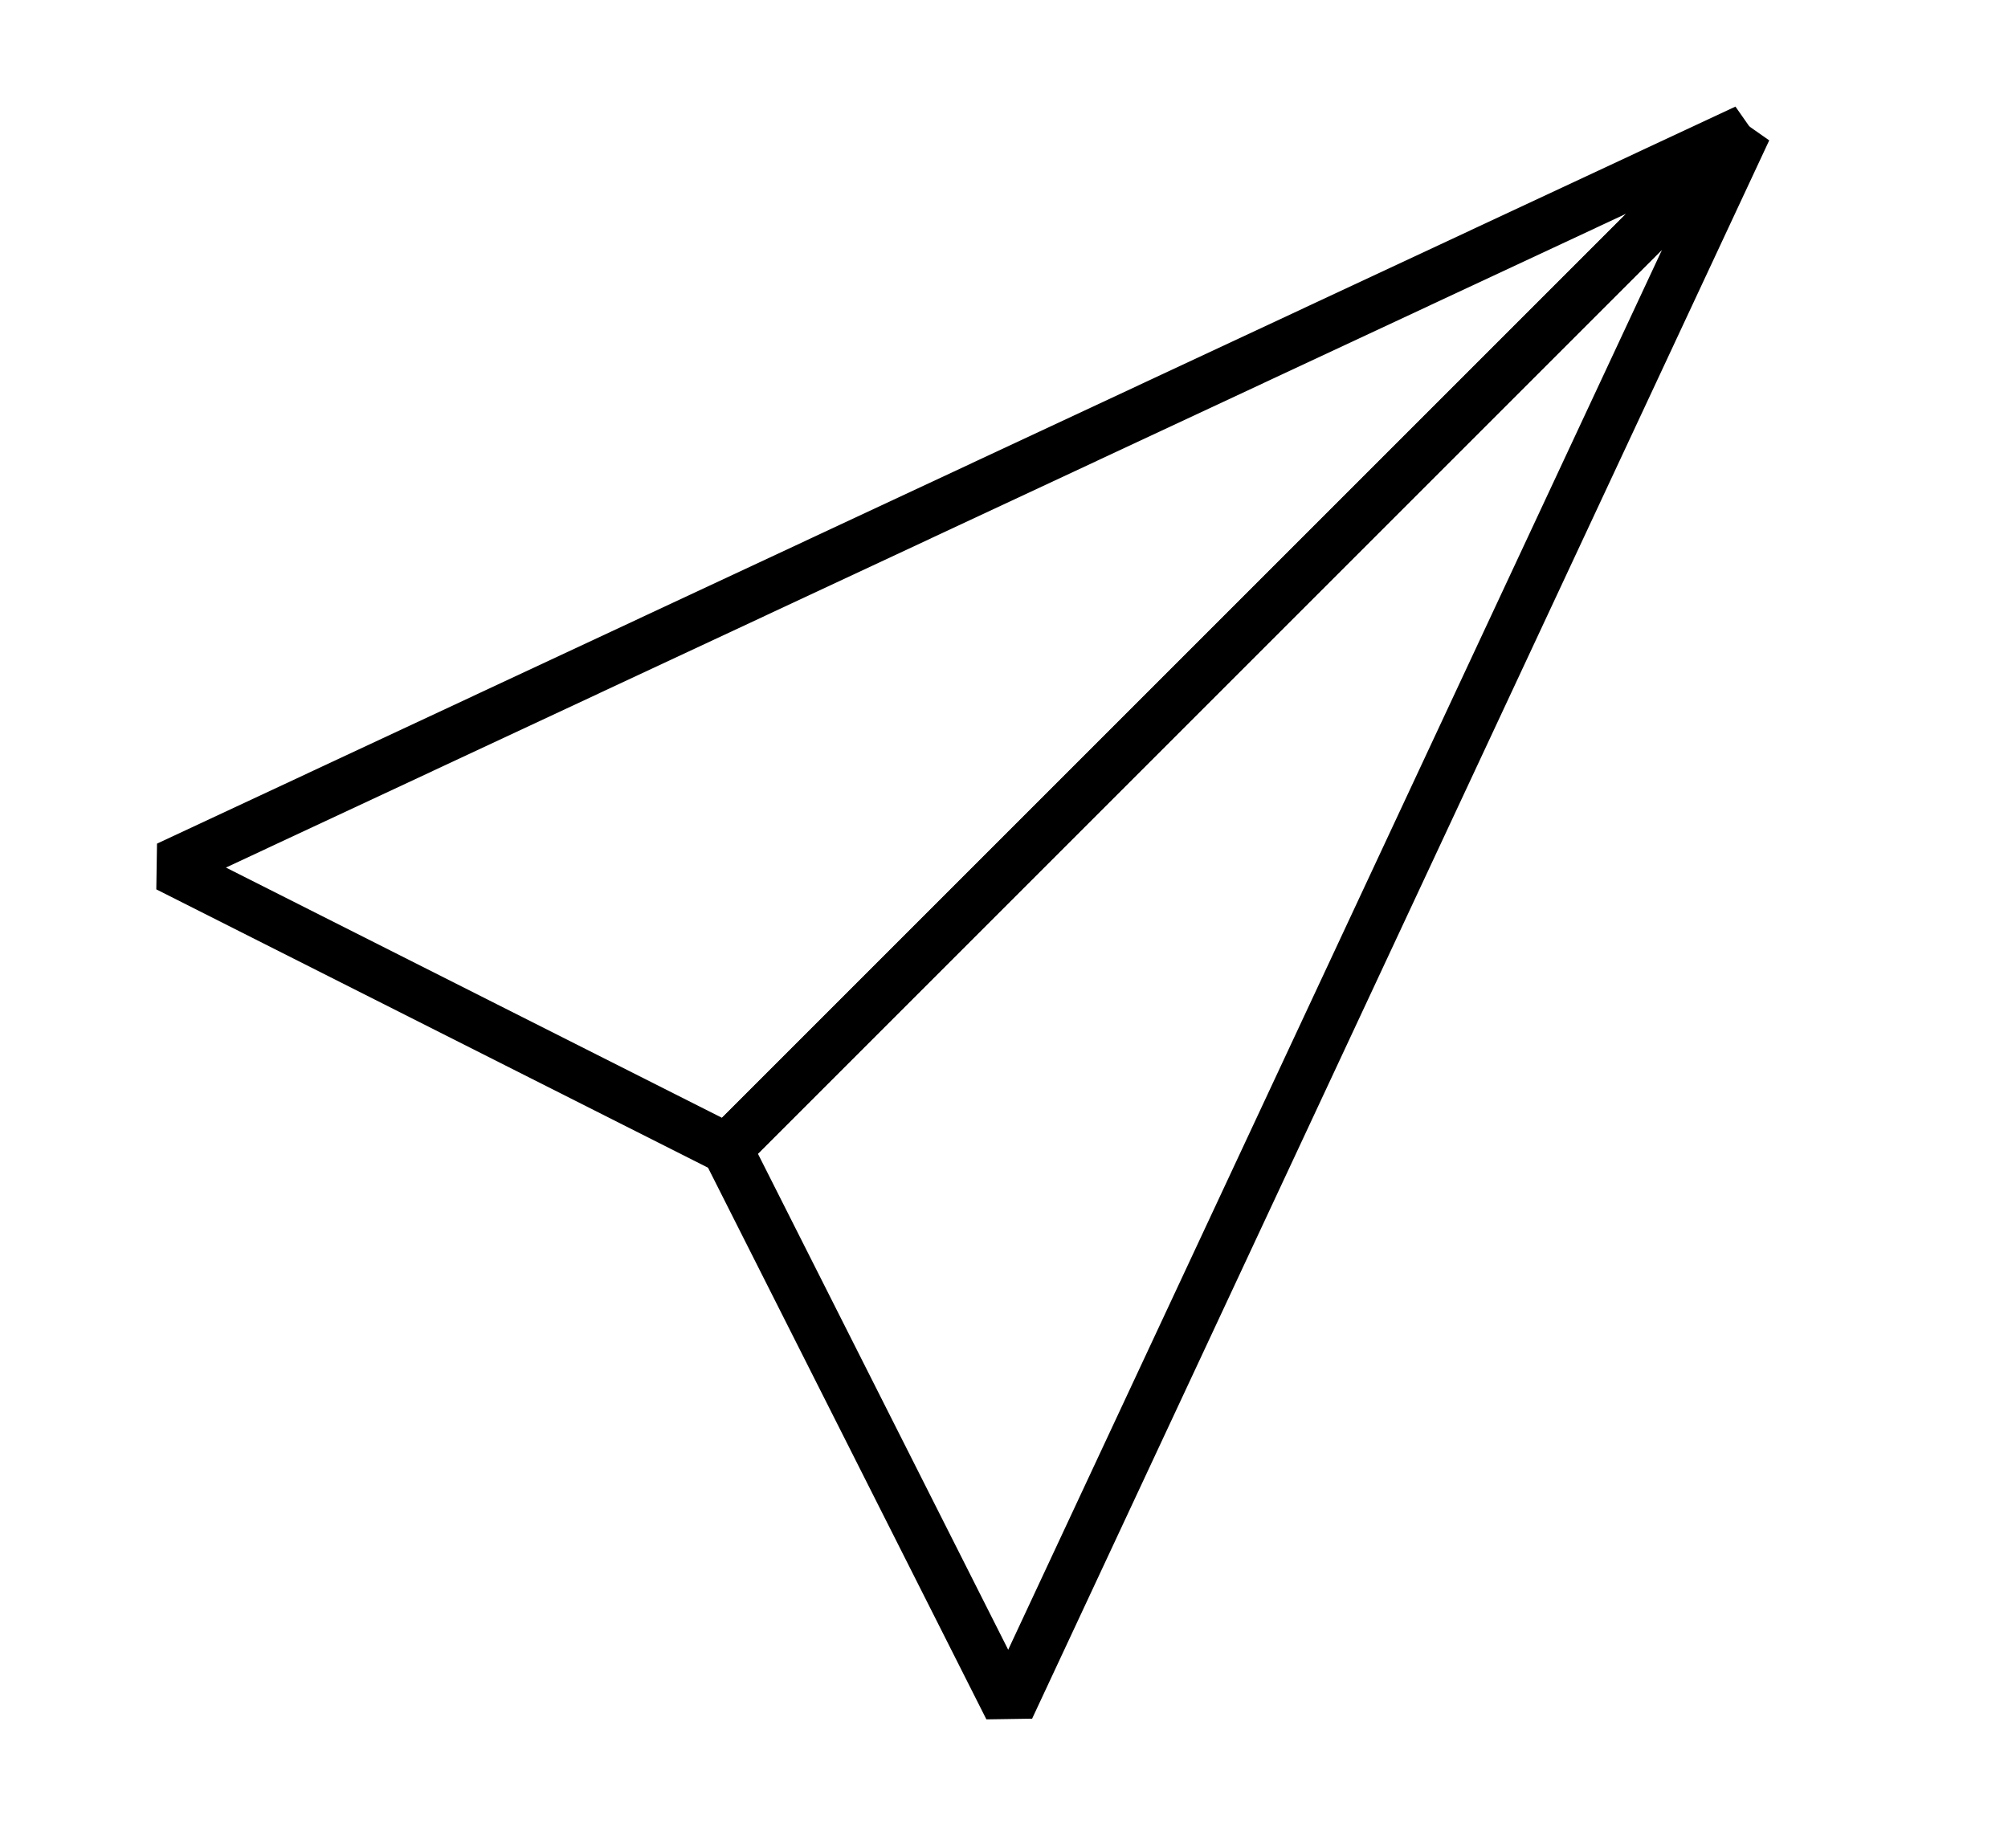
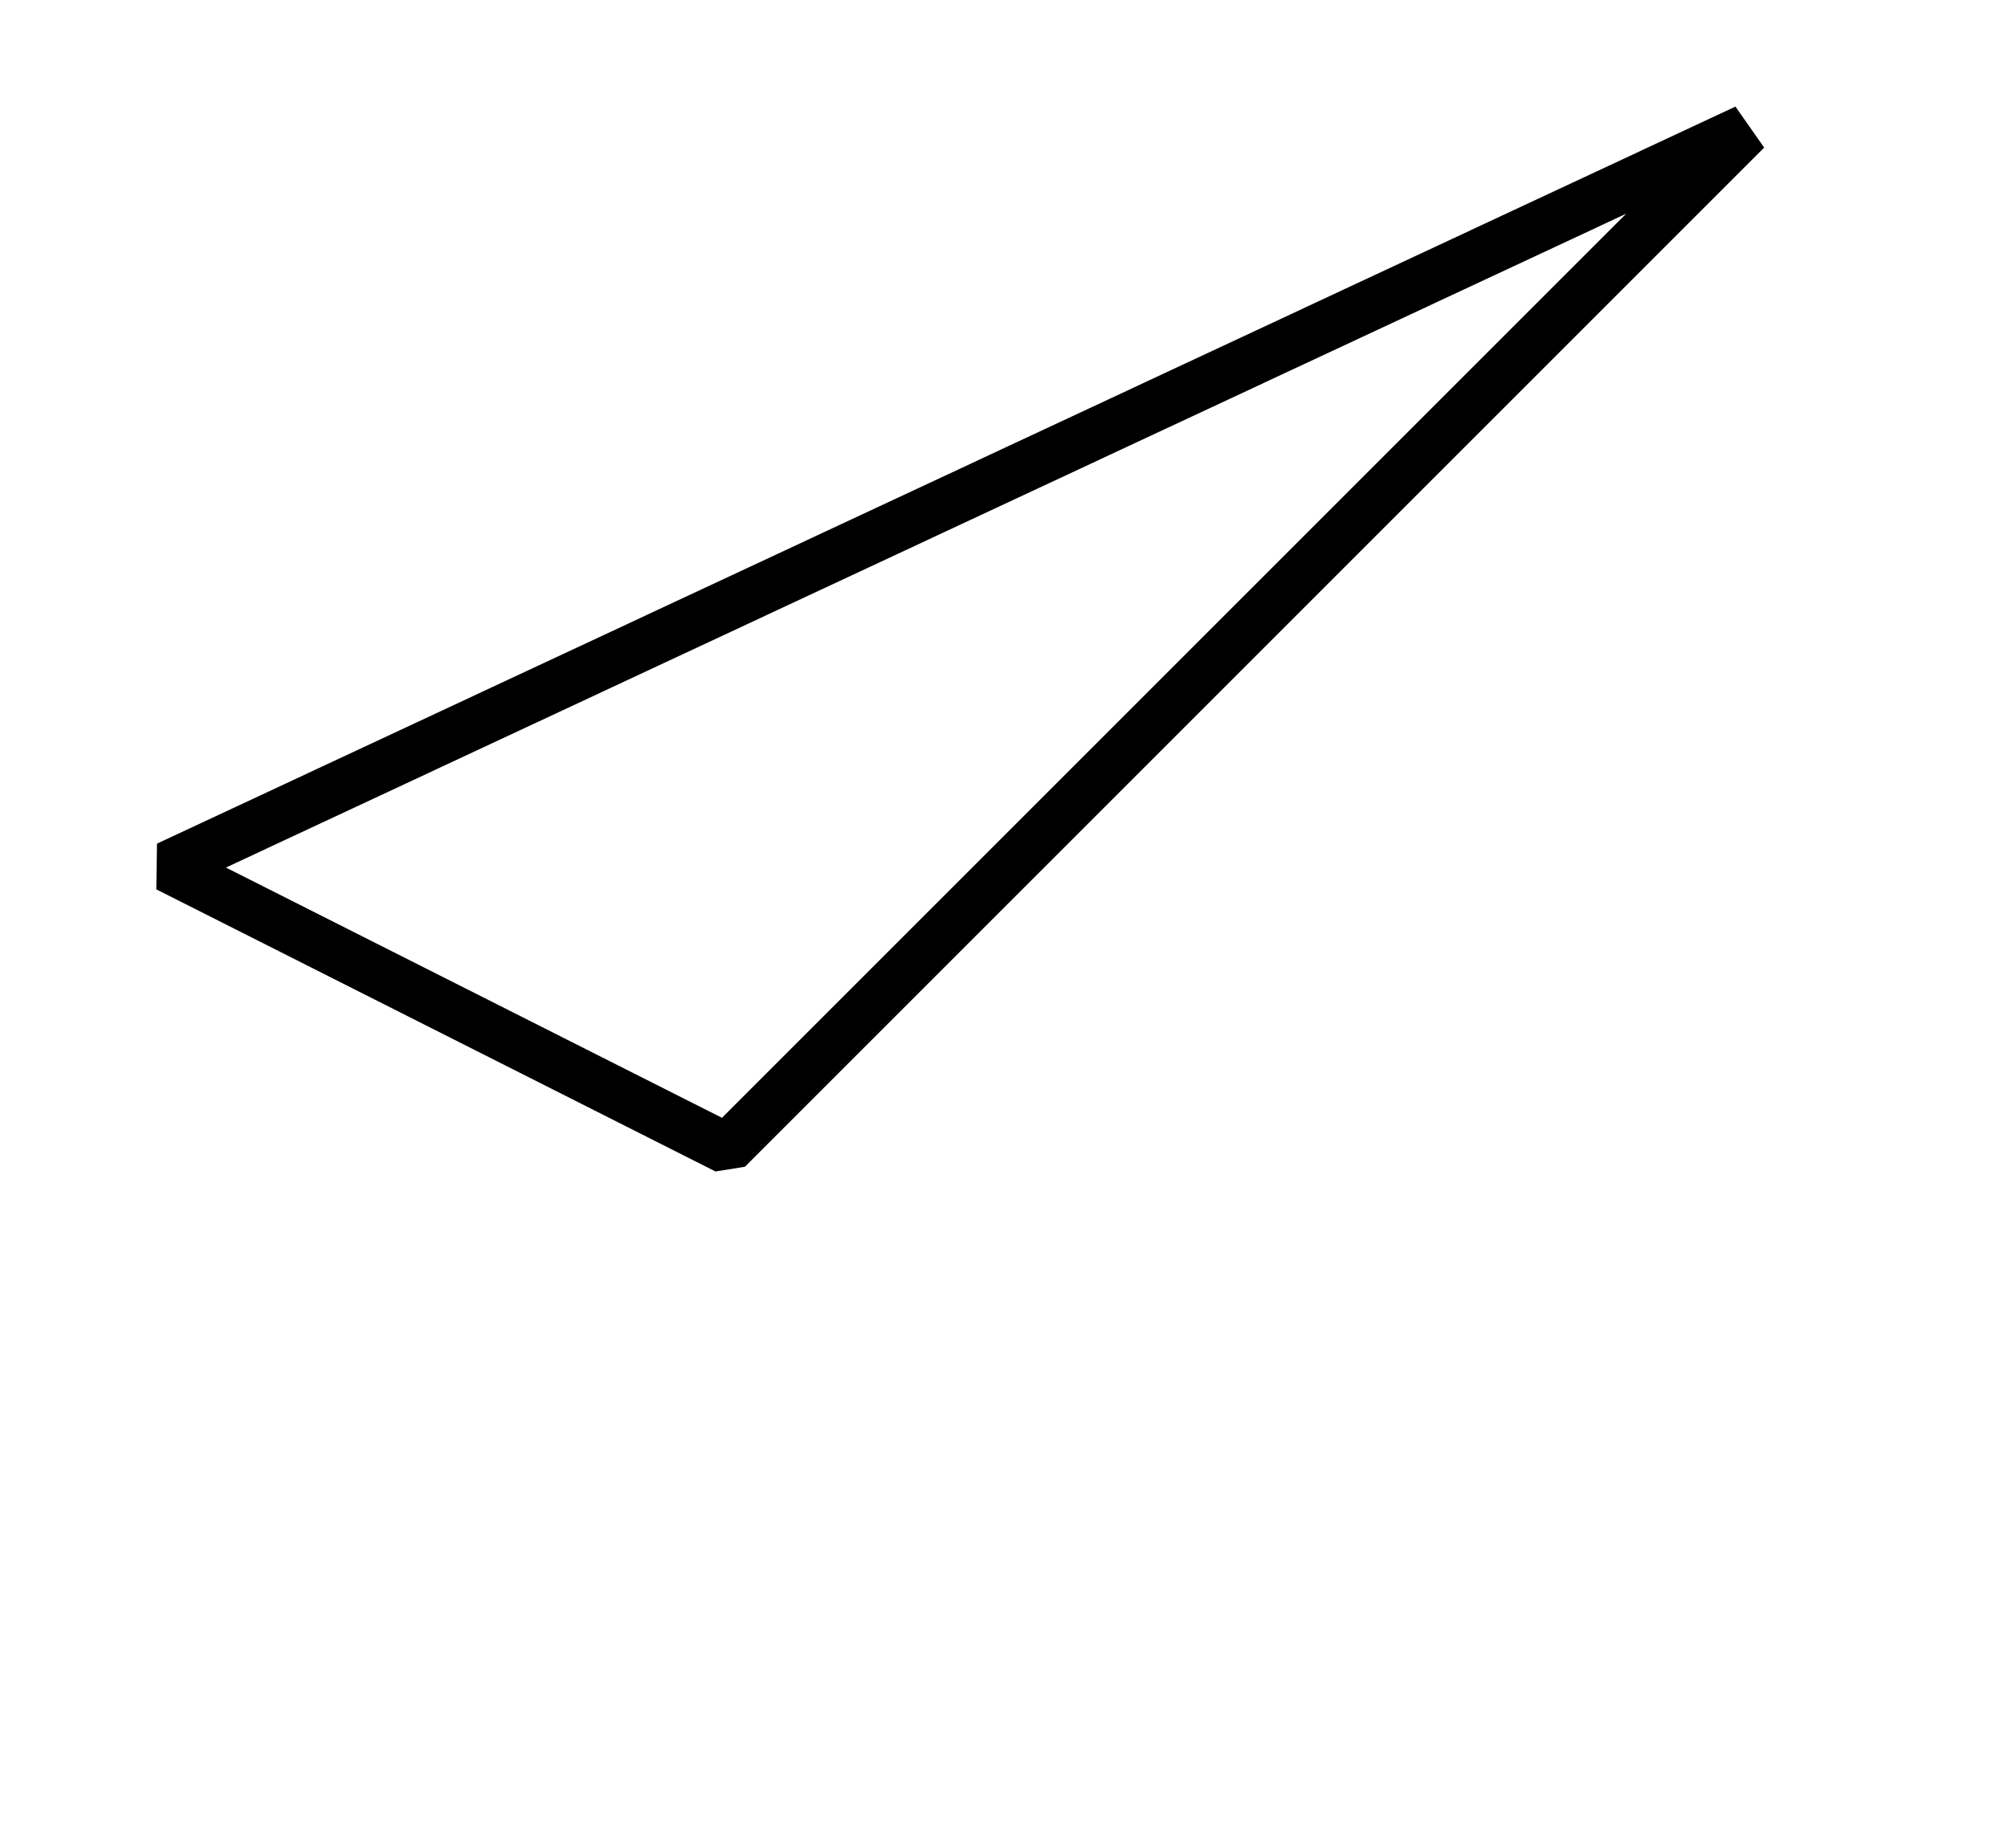
<svg xmlns="http://www.w3.org/2000/svg" version="1.1" id="Layer_1" x="0px" y="0px" width="79px" height="72.7px" viewBox="0 0 79 72.7" style="enable-background:new 0 0 79 72.7;" xml:space="preserve">
  <style type="text/css">
	.st0{fill:none;stroke:#000000;stroke-width:2;stroke-linejoin:bevel;stroke-miterlimit:10;}
</style>
  <g>
    <polygon class="st0" points="6.6,34.1 68.7,5.1 28.6,45.2  " />
-     <polygon class="st0" points="39.7,67.2 68.7,5.1 28.6,45.2  " />
  </g>
</svg>